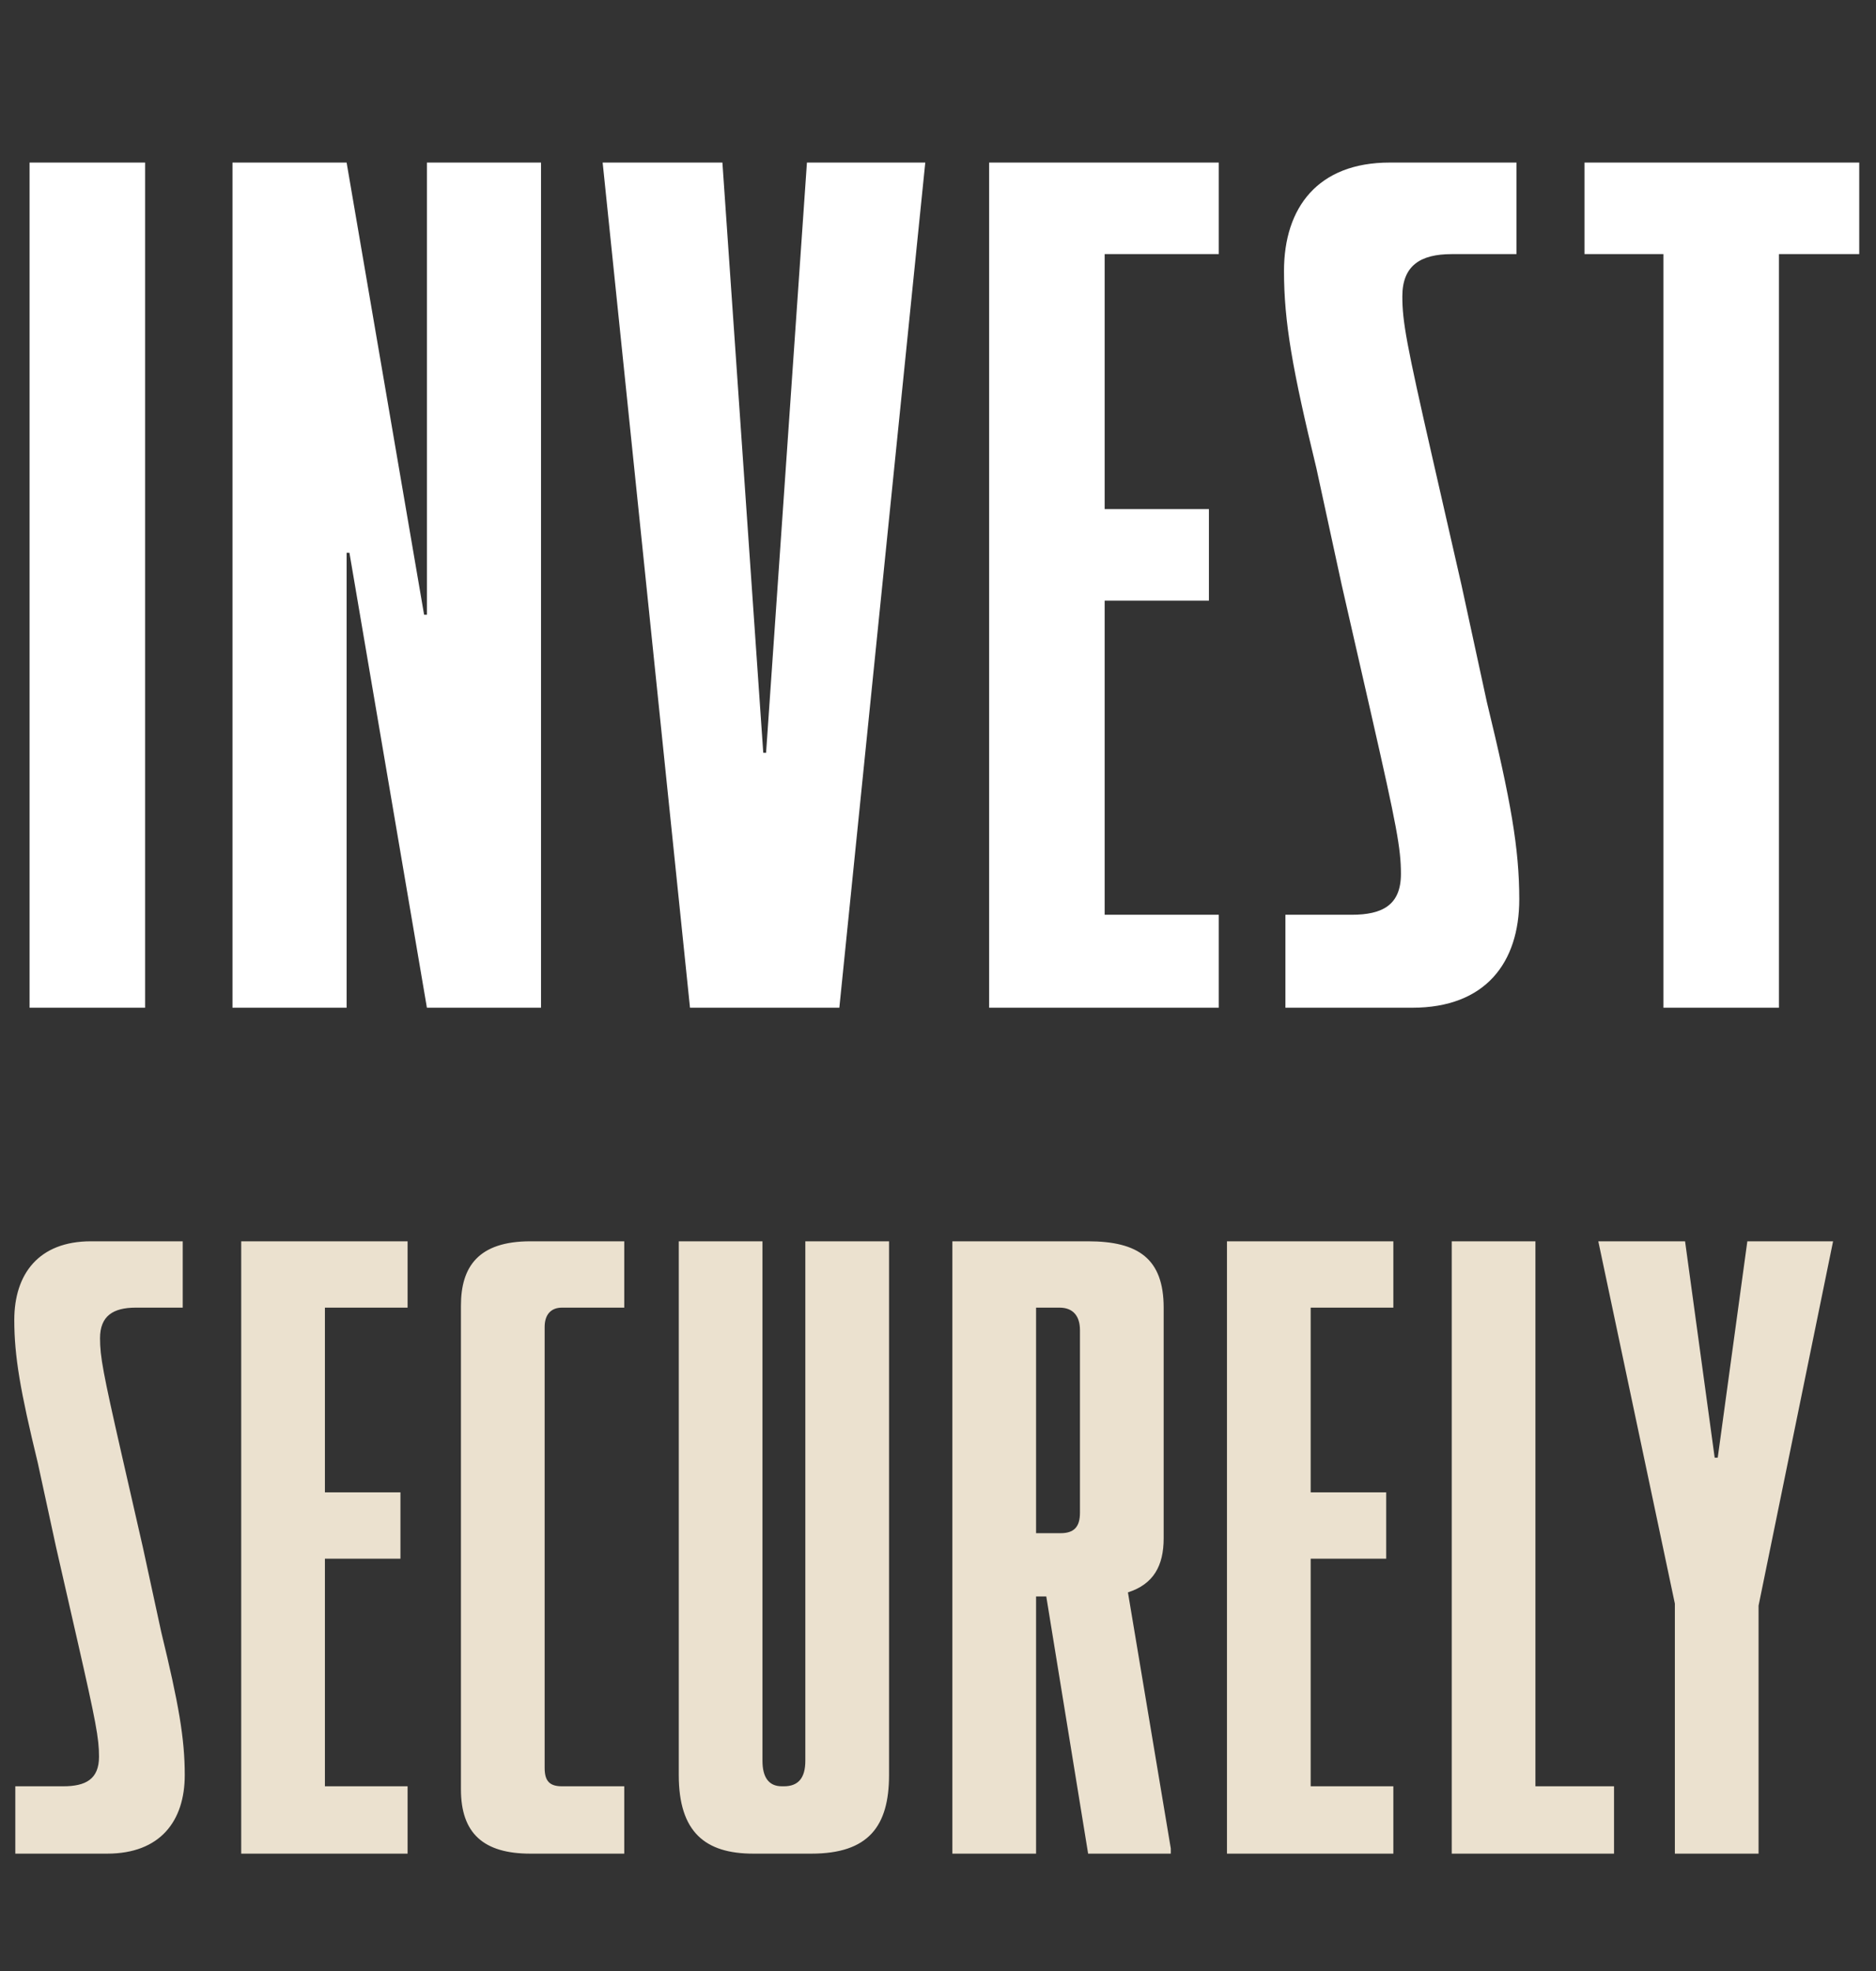
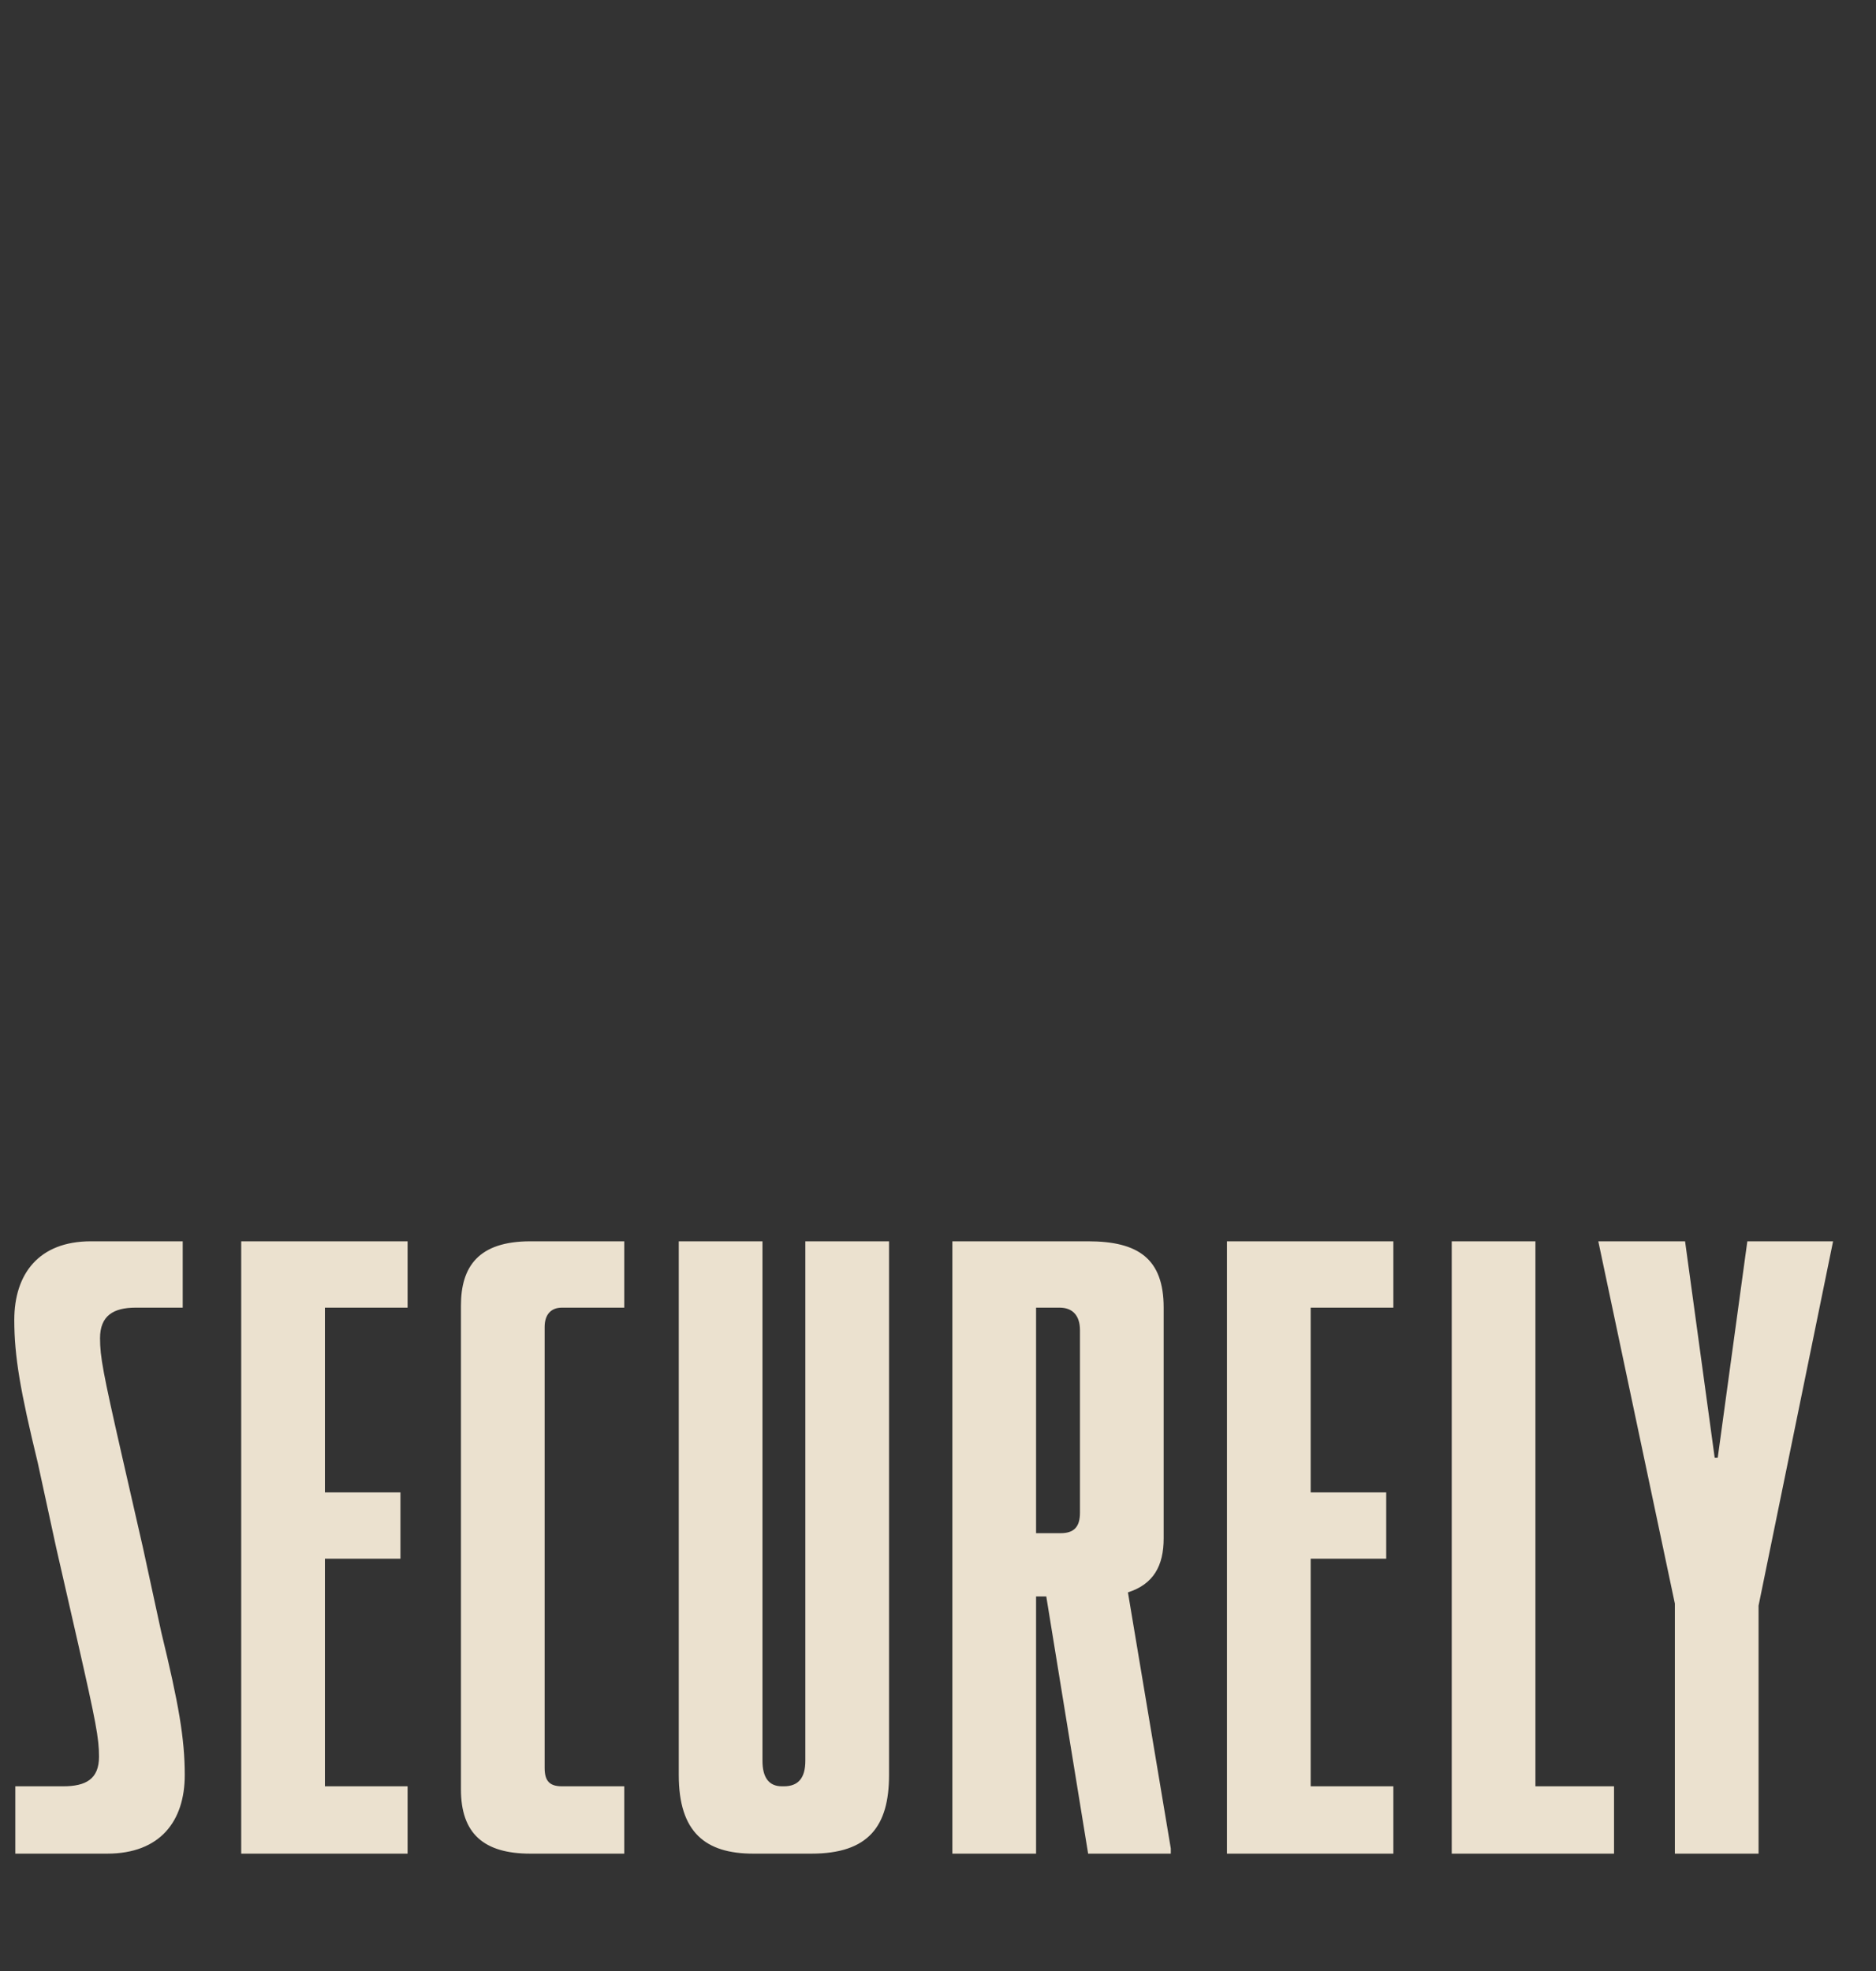
<svg xmlns="http://www.w3.org/2000/svg" width="510" height="536" viewBox="0 0 510 536" fill="none">
  <rect x="0" y="0" width="510" height="536" fill="#333333" stroke="none" />
-   <path d="M39.449 274H8.043V44.2H39.449V274ZM94.227 274H63.204V44.2H94.227L115.292 167.143H116.058V44.2H147.081V274H116.058L94.993 150.291H94.227V274ZM228.178 274H187.58L163.834 44.2H196.389L207.496 204.677H208.262L219.369 44.2H251.541L228.178 274ZM331.331 44.2V69.095H300.308V138.418H328.65V163.313H300.308V248.722H331.331V274H268.902V44.2H331.331ZM397.318 159.1L404.212 190.889C410.723 217.699 413.021 230.721 413.021 244.509C413.021 261.744 403.829 274 383.913 274H349.443V248.722H367.444C375.87 248.722 380.849 246.041 380.849 237.615C380.849 230.721 379.7 224.593 372.806 194.336L364.763 159.1L357.869 127.311C351.358 100.501 349.06 87.479 349.06 73.691C349.06 56.456 358.252 44.2 377.785 44.2H412.255V69.095H394.637C386.211 69.095 381.232 72.159 381.232 80.585C381.232 87.479 382.381 93.607 389.275 123.864L397.318 159.1ZM430.758 44.2H505.443V69.095H483.612V274H452.206V69.095H430.758V44.2Z" fill="white" />
  <path d="M38.849 420.753L43.843 443.785C48.561 463.209 50.226 472.644 50.226 482.633C50.226 495.12 43.566 504 29.137 504H4.162V485.686H17.204C23.309 485.686 26.917 483.743 26.917 477.638C26.917 472.644 26.084 468.204 21.089 446.282L15.262 420.753L10.267 397.721C5.55 378.297 3.885 368.862 3.885 358.873C3.885 346.386 10.545 337.506 24.697 337.506H49.671V355.543H36.906C30.801 355.543 27.194 357.763 27.194 363.867C27.194 368.862 28.026 373.302 33.021 395.224L38.849 420.753ZM110.805 337.506V355.543H88.329V405.768H108.863V423.805H88.329V485.686H110.805V504H65.574V337.506H110.805ZM169.707 504H144.178C131.413 504 125.309 498.45 125.309 486.518V354.988C125.309 344.443 130.026 337.506 144.178 337.506H169.707V355.543H152.78C149.728 355.543 148.063 357.485 148.063 360.815V480.691C148.063 484.298 149.45 485.686 152.78 485.686H169.707V504ZM220.6 504H204.783C191.741 504 184.527 498.173 184.527 482.633V337.506H207.281V478.748C207.281 483.188 208.946 485.686 212.553 485.686H213.108C216.993 485.686 218.935 483.466 218.935 478.748V337.506H241.69V482.633C241.69 496.508 236.14 504 220.6 504ZM306.635 432.962L318.29 502.613V504H295.813L284.436 434.072H281.661V504H258.907V337.506H295.813C309.41 337.506 316.348 342.223 316.348 355.543V418.256C316.348 425.748 313.573 430.743 306.635 432.962ZM288.044 355.543H281.661V416.868H288.321C291.928 416.868 293.593 415.203 293.593 411.318V361.648C293.593 357.763 291.651 355.543 288.044 355.543ZM378.789 337.506V355.543H356.313V405.768H376.847V423.805H356.313V485.686H378.789V504H333.558V337.506H378.789ZM438.781 504H394.66V337.506H417.415V485.686H438.781V504ZM478.074 504H455.32V436.015L434.509 337.506H458.095L466.142 396.334H466.975L475.022 337.506H498.331L478.074 436.57V504Z" fill="#EBE1CF" />
</svg>